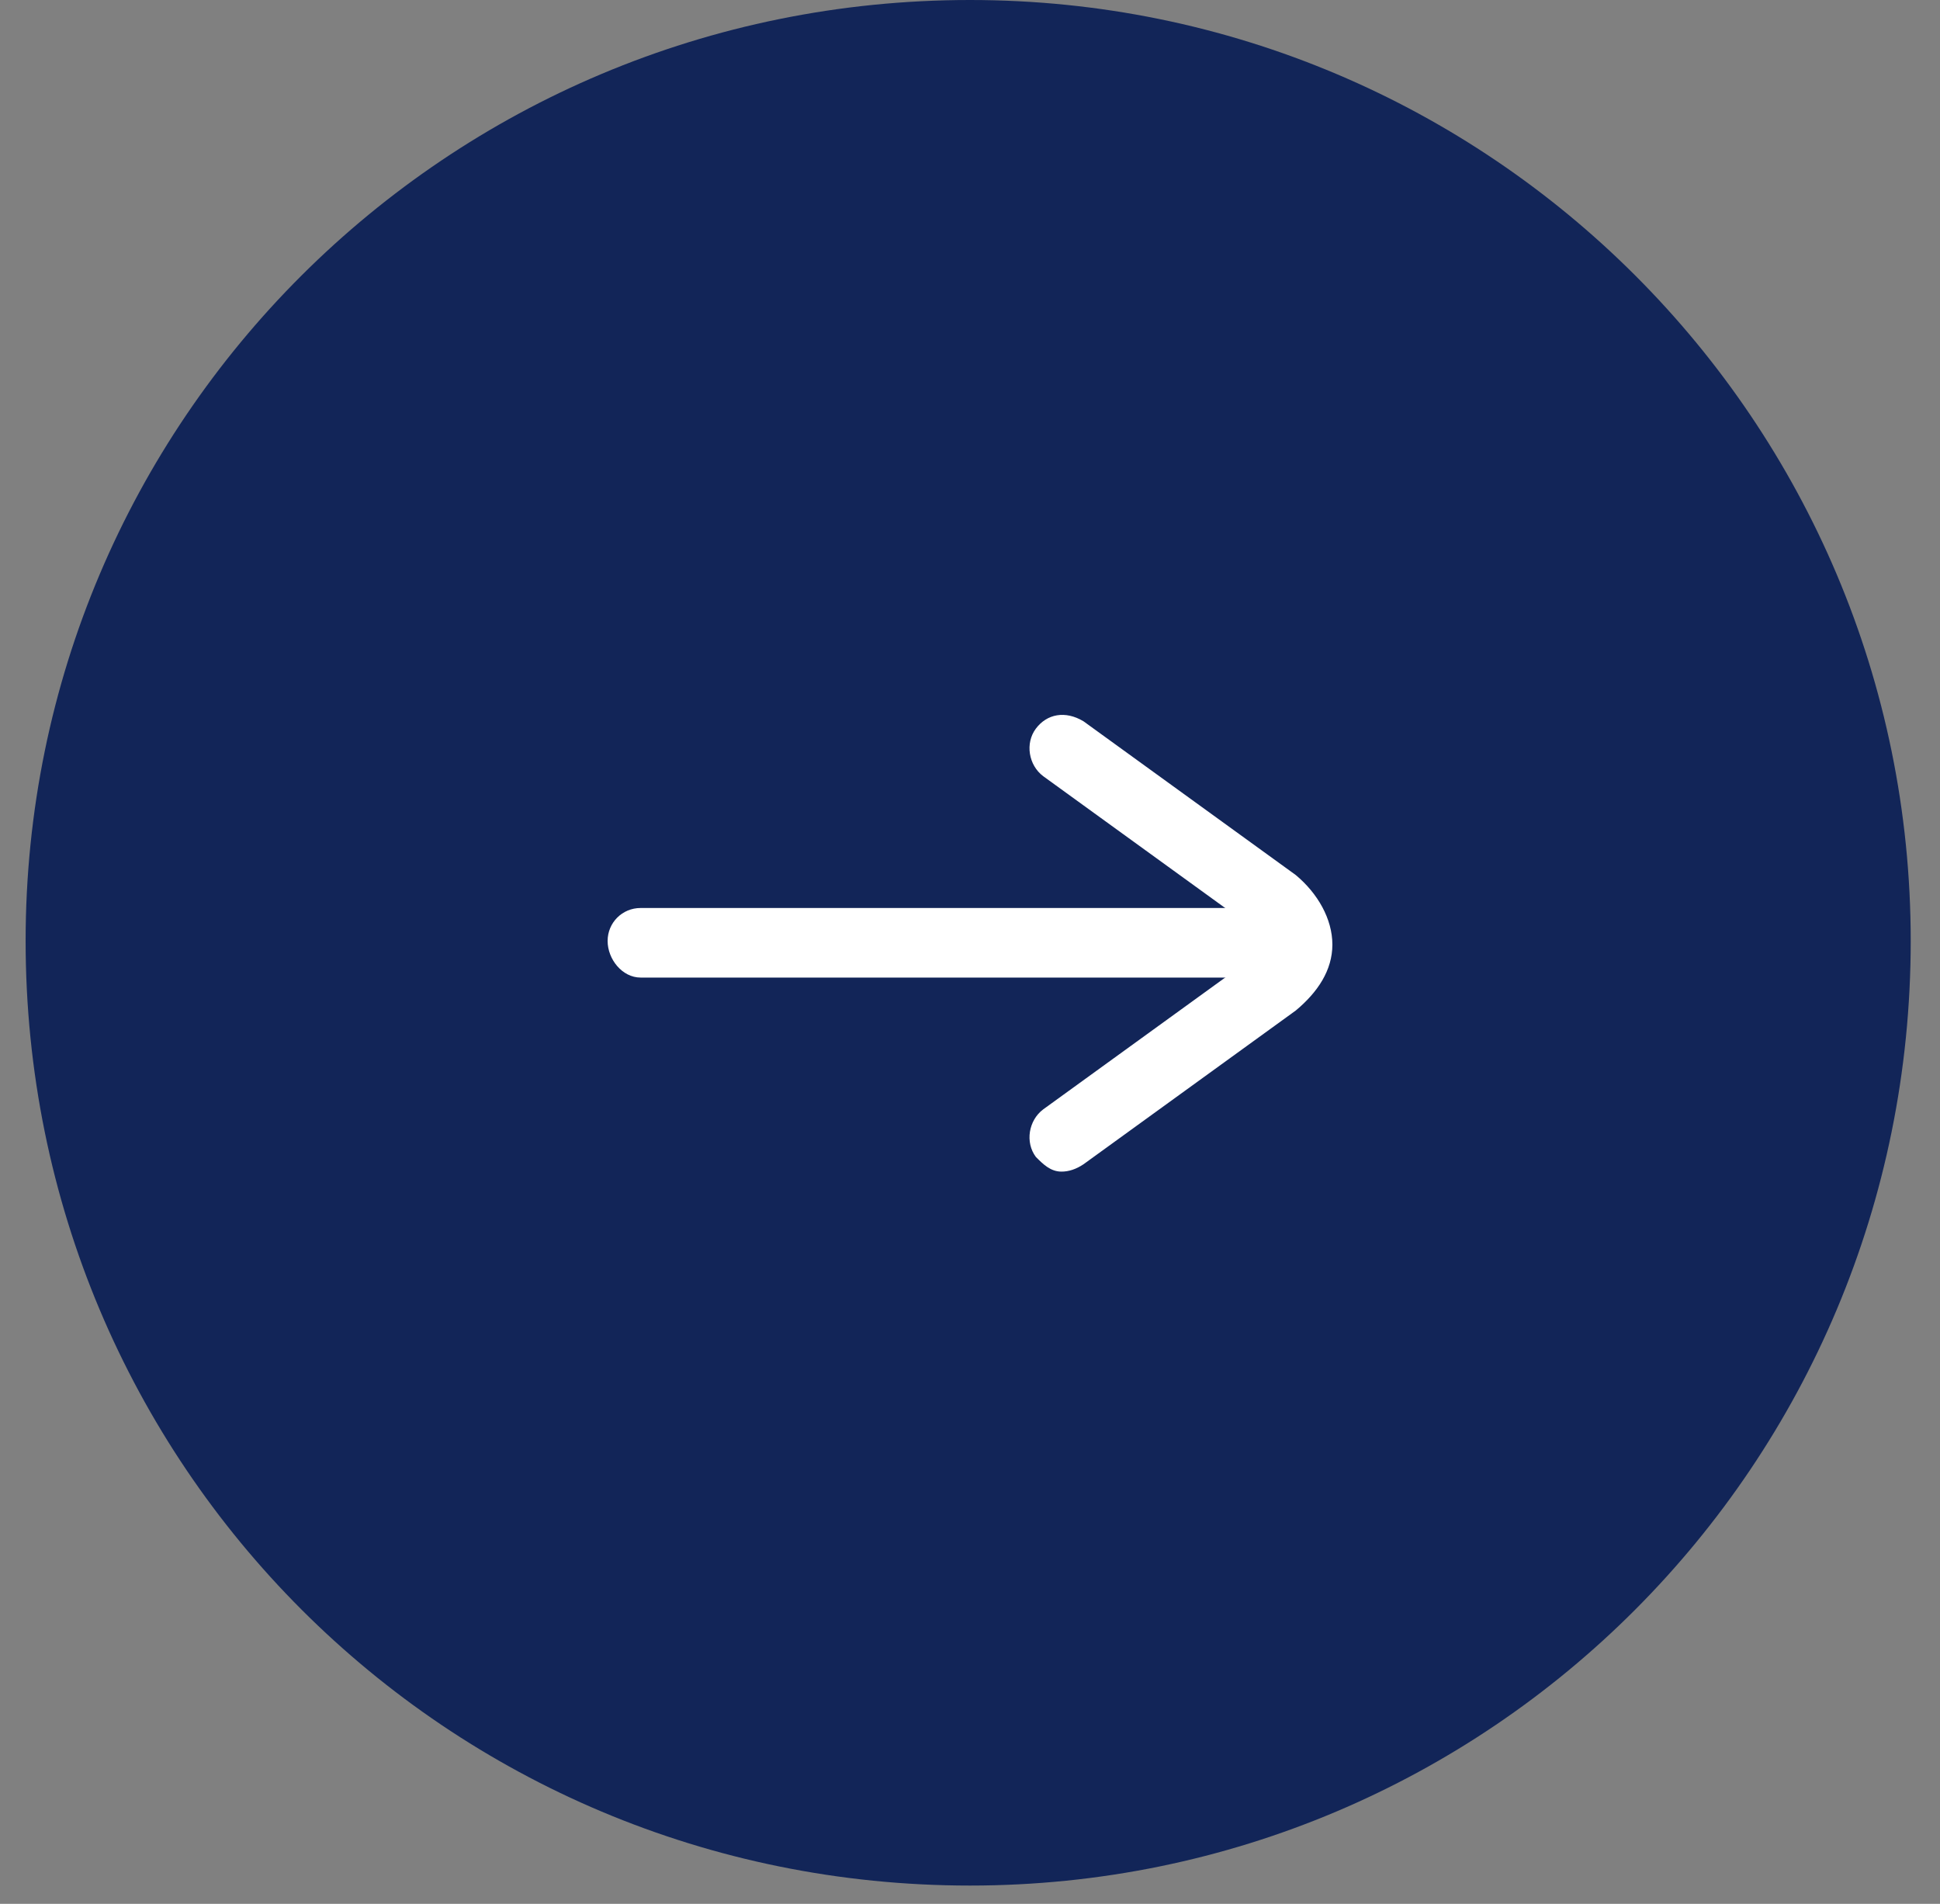
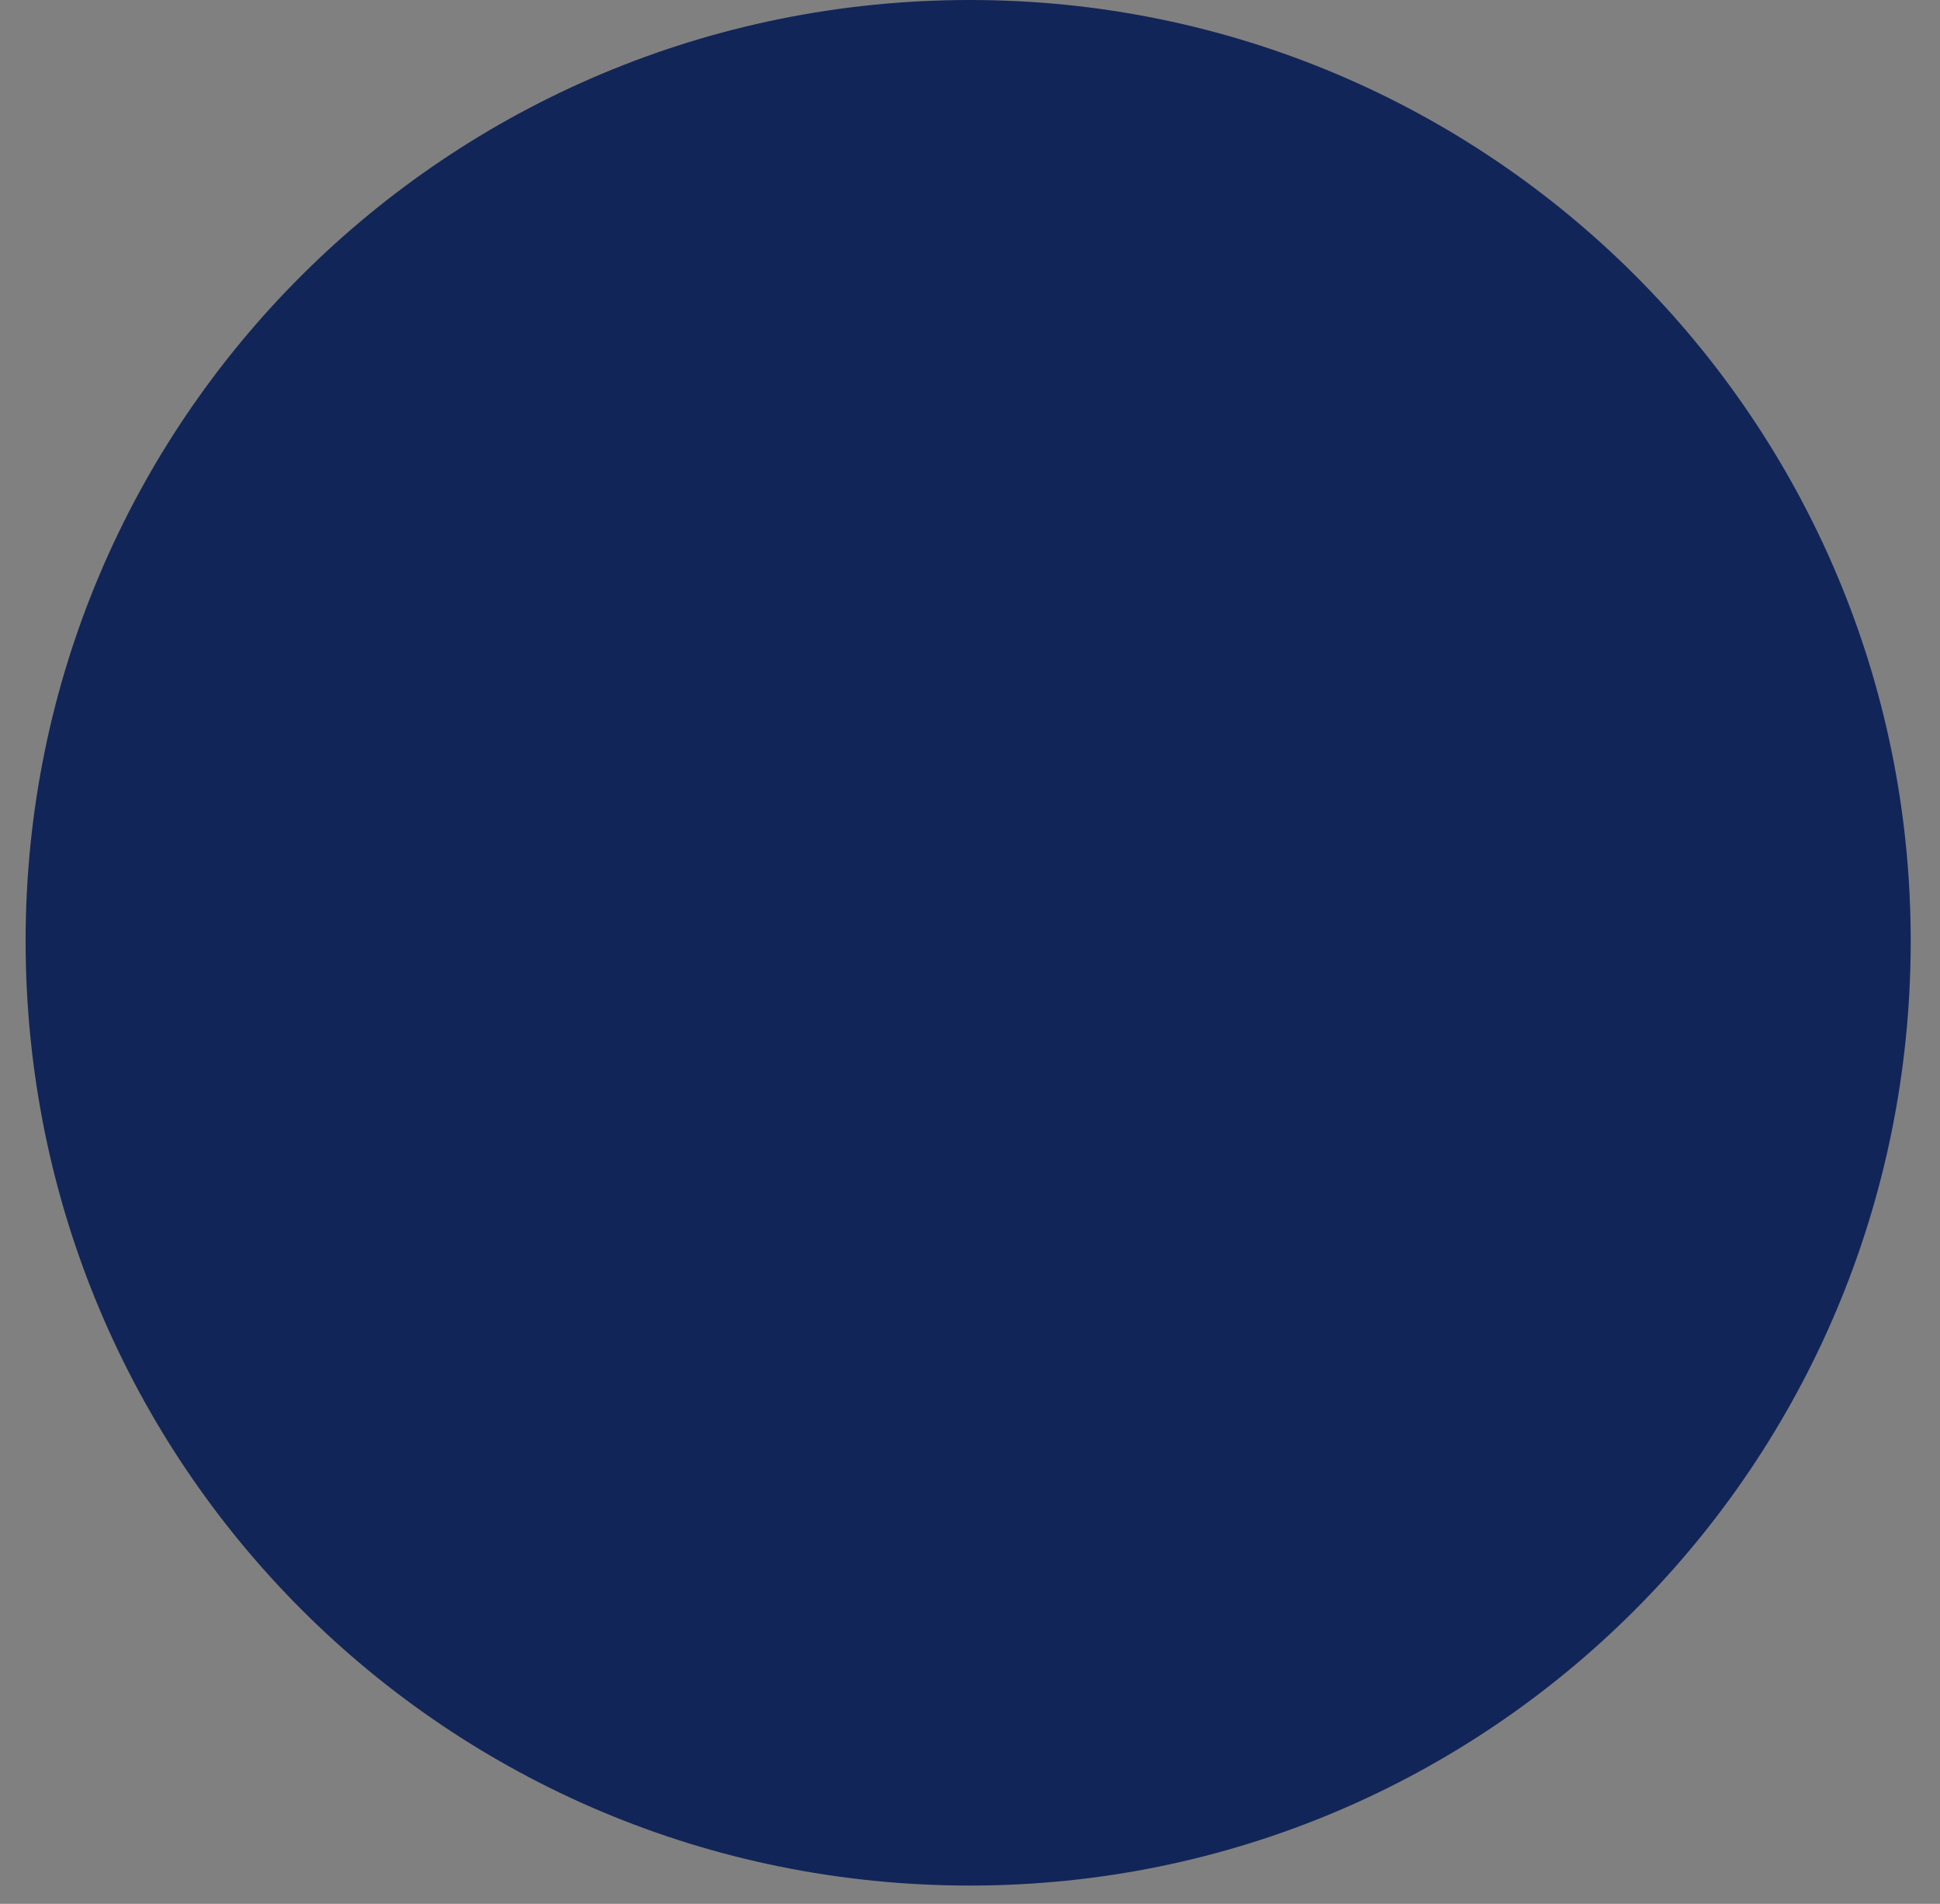
<svg xmlns="http://www.w3.org/2000/svg" version="1.2" viewBox="0 0 53 52" width="53" height="52">
  <rect x="0" y="0" width="53" height="52" fill="#808080" stroke="none" />
  <title>next-arrow-svg</title>
  <style>
		.s0 { fill: #122558 } 
		.s1 { fill: #ffffff } 
	</style>
  <path class="s0" d="m26.5 0c14.2 0 25.7 11.5 25.7 25.7 0 14.3-11.5 25.8-25.7 25.8-14.3 0-25.8-11.5-25.8-25.8 0-14.2 11.5-25.7 25.8-25.7z" />
-   <path class="s1" d="m16.6 25.7c0-0.5 0.4-0.9 0.9-0.9h16.4c0.5 0 0.9 0.4 0.9 0.9 0 0.5-0.4 1-0.9 1h-16.4c-0.5 0-0.9-0.5-0.9-1z" />
-   <path class="s1" d="m29 32c-0.3 0-0.5-0.2-0.7-0.4-0.3-0.4-0.2-1 0.2-1.3l5.8-4.2q0.2-0.2 0.2-0.3 0-0.2-0.2-0.4l-5.8-4.2c-0.4-0.3-0.5-0.9-0.2-1.3 0.3-0.4 0.8-0.5 1.3-0.2l5.8 4.2c0.6 0.5 1 1.2 1 1.9 0 0.7-0.4 1.3-1 1.8l-5.8 4.2q-0.3 0.2-0.6 0.2 0 0 0 0z" />
</svg>